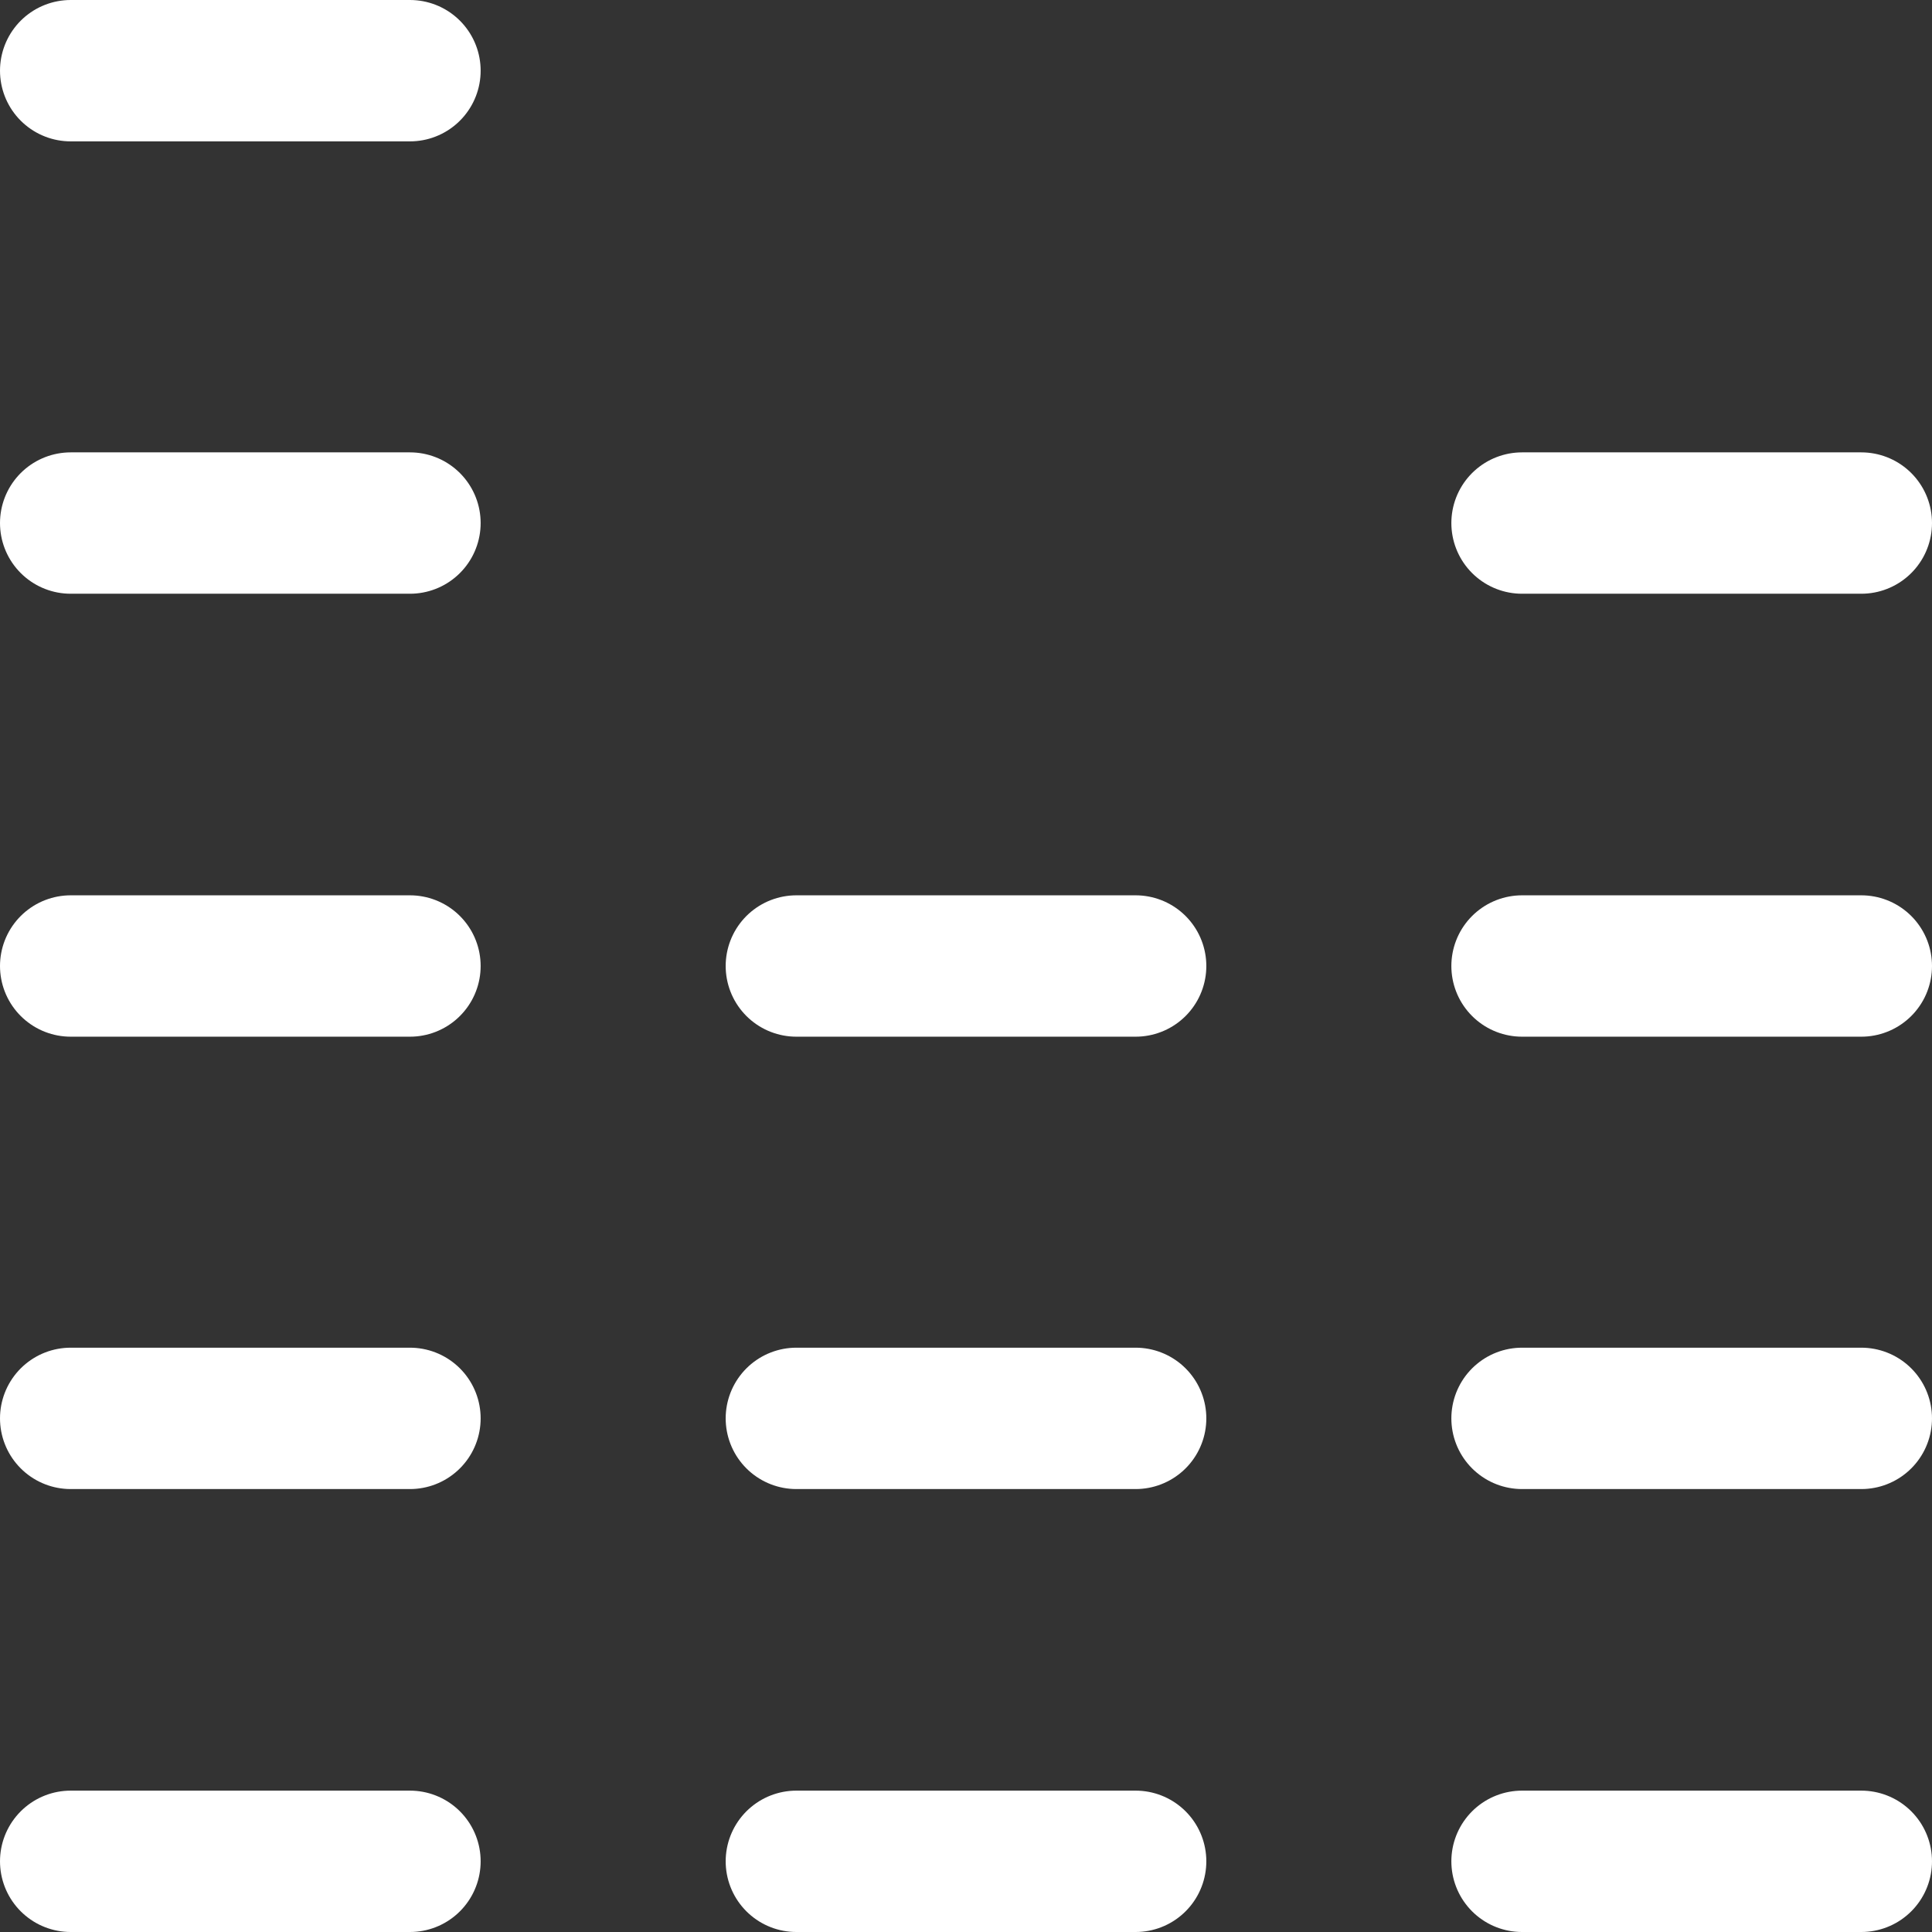
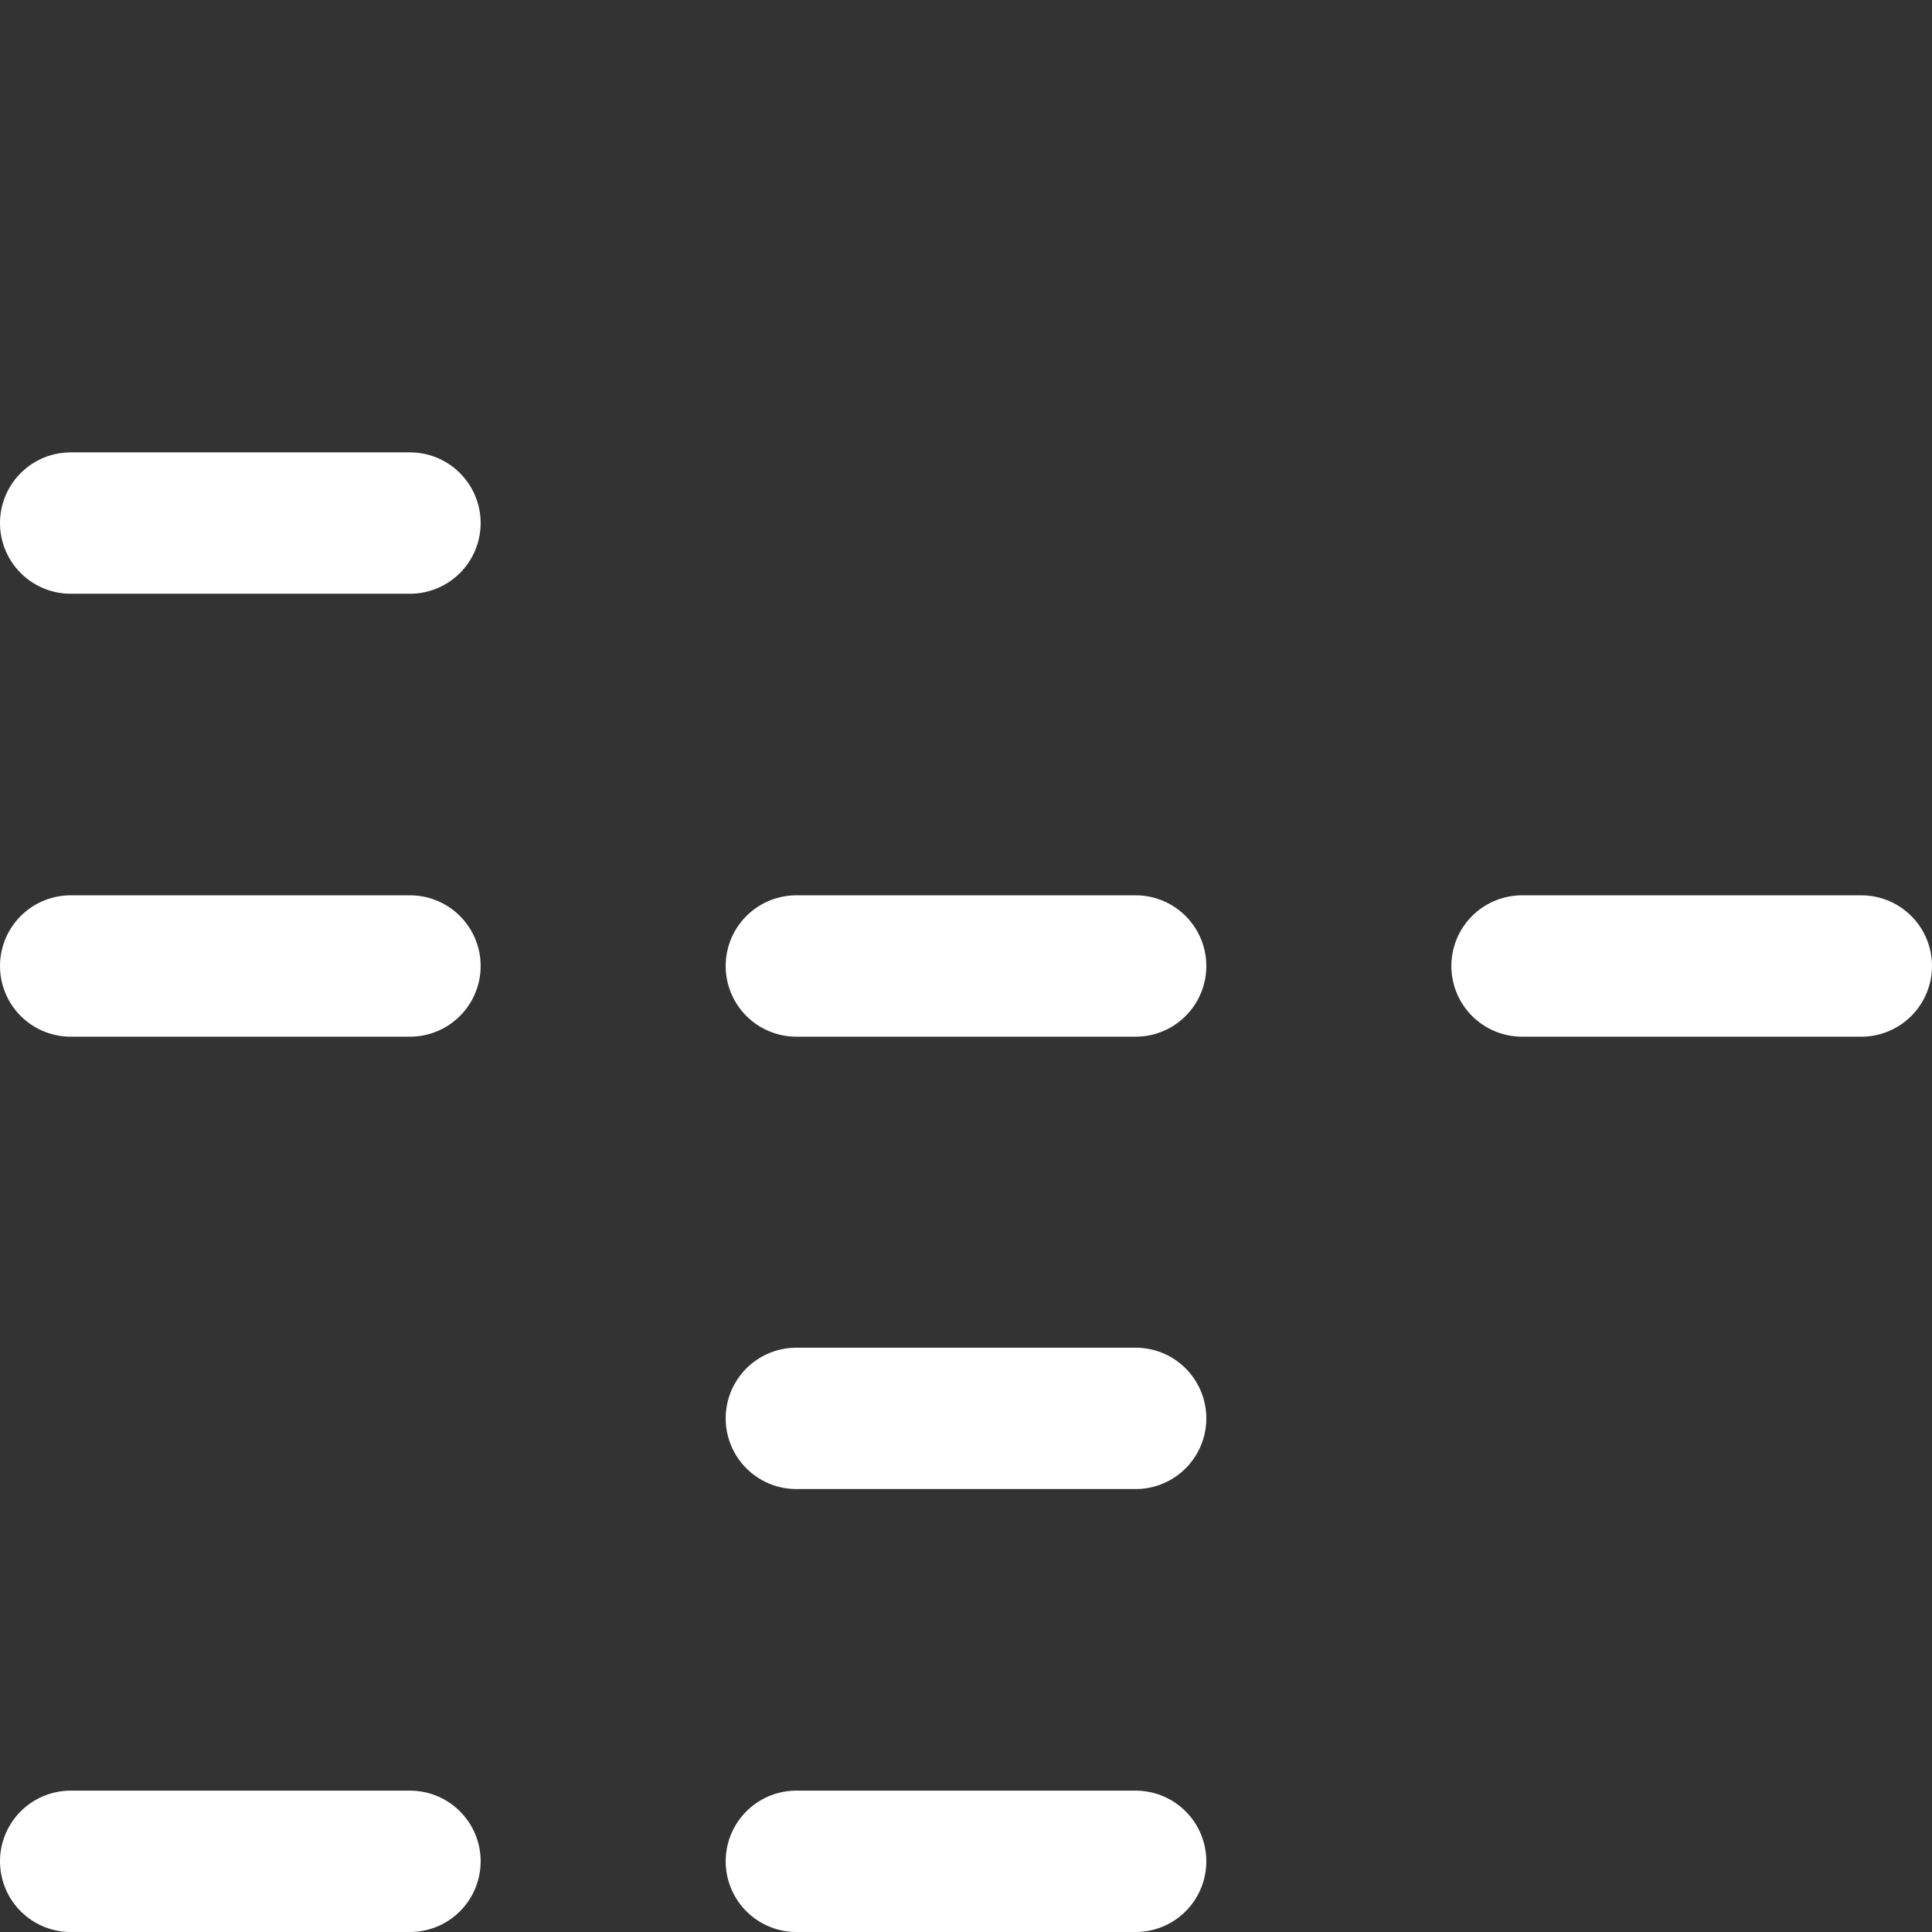
<svg xmlns="http://www.w3.org/2000/svg" viewBox="0 0 20.5 20.5" data-name="Layer 2" id="Layer_2">
  <rect x="0" y="0" width="20.5" height="20.5" fill="#333333" stroke="none" />
  <defs>
    <style>
      .cls-1 {
        fill: none;
        stroke: #fff;
        stroke-linecap: round;
        stroke-linejoin: round;
        stroke-width: 1.5px;
      }
    </style>
  </defs>
  <g data-name="Layer 1" id="Layer_1-2">
    <g>
      <path d="M.75,19.75h3.6" class="cls-1" />
-       <path d="M16.15,19.75h3.6" class="cls-1" />
      <path d="M8.45,19.75h3.6" class="cls-1" />
-       <path d="M.75,15.05h3.6" class="cls-1" />
-       <path d="M16.15,15.05h3.6" class="cls-1" />
      <path d="M8.45,15.05h3.6" class="cls-1" />
      <path d="M.75,10.25h3.6" class="cls-1" />
      <path d="M16.15,10.25h3.6" class="cls-1" />
      <path d="M8.45,10.25h3.6" class="cls-1" />
      <path d="M.75,5.55h3.6" class="cls-1" />
-       <path d="M16.15,5.55h3.6" class="cls-1" />
-       <path d="M.75.75h3.6" class="cls-1" />
    </g>
  </g>
</svg>